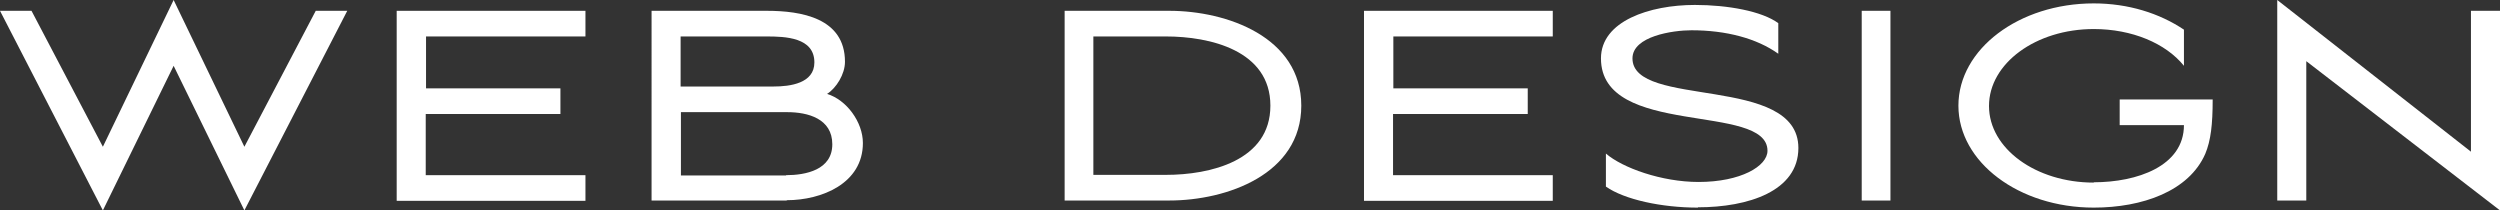
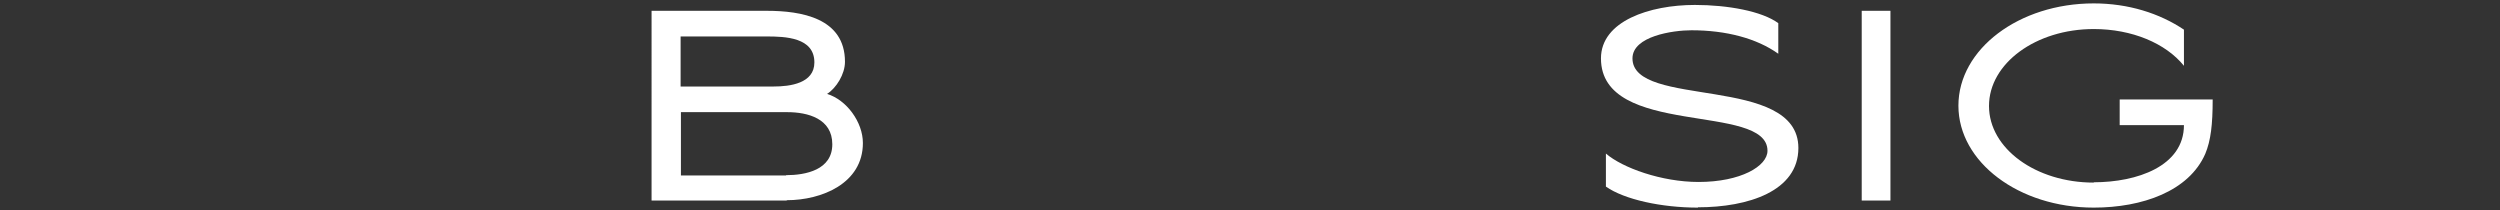
<svg xmlns="http://www.w3.org/2000/svg" id="_Слой_2" data-name="Слой 2" viewBox="0 0 80.92 6.81">
  <rect x="0" y="0" width="80.92" height="6.81" fill="#333333" stroke="none" />
  <defs>
    <style> .cls-1 { fill: #fff; } </style>
  </defs>
  <g id="_Слой_1-2" data-name="Слой 1">
    <g>
-       <path class="cls-1" d="M7.91,4.75L10.22,.35h1.02l-3.33,6.46L5.62,2.13,3.33,6.81,0,.35H1.02L3.33,4.75,5.62,0l2.29,4.75Z" />
-       <path class="cls-1" d="M12.84,.35h6.11v.83h-5.16v1.68h4.35v.83h-4.36v1.98h5.17v.83h-6.11V.35Z" />
      <path class="cls-1" d="M25.46,6.49h-4.37V.35h3.73c1.11,0,2.53,.23,2.53,1.65,0,.4-.28,.85-.58,1.04,.63,.19,1.16,.91,1.16,1.59,0,1.31-1.34,1.85-2.46,1.85Zm-3.43-5.31v1.62h3.01c.53,0,1.32-.1,1.32-.78,0-.81-.94-.84-1.55-.84h-2.78Zm3.41,4.49c.64,0,1.5-.17,1.5-1s-.79-1.04-1.46-1.04h-3.44v2.05h3.41Z" />
-       <path class="cls-1" d="M34.46,6.49V.35h3.39c1.86,0,4.27,.85,4.27,3.07s-2.41,3.07-4.27,3.07h-3.39Zm.93-.83h2.35c1.42,0,3.38-.45,3.38-2.24s-1.96-2.24-3.38-2.24h-2.35V5.67Z" />
-       <path class="cls-1" d="M44.15,.35h6.11v.83h-5.16v1.68h4.35v.83h-4.36v1.98h5.17v.83h-6.11V.35Z" />
      <path class="cls-1" d="M54.96,6.72c-1.18,0-2.38-.26-2.98-.68v-1.07c.53,.46,1.8,.92,3,.92,1.36,0,2.23-.51,2.23-1.01,0-1.57-5.39-.41-5.39-2.99,0-1.21,1.58-1.73,3.04-1.73,1.06,0,2.17,.2,2.7,.59v.99c-.7-.5-1.69-.76-2.81-.76-.6,0-1.91,.19-1.91,.91,0,1.63,5.37,.51,5.37,2.9,0,1.4-1.63,1.92-3.25,1.92Z" />
      <path class="cls-1" d="M60.26,6.49V.35h.93V6.49h-.93Z" />
      <path class="cls-1" d="M67.77,5.9c1.4,0,2.92-.52,2.92-1.85h-2.08v-.83h3.01c0,.81-.06,1.33-.24,1.76-.53,1.21-2.04,1.74-3.61,1.74-2.42,0-4.38-1.47-4.38-3.3S65.35,.11,67.77,.11c1.12,0,2.13,.32,2.92,.85v1.17c-.59-.73-1.68-1.19-2.92-1.19-1.87,0-3.39,1.11-3.39,2.49s1.52,2.48,3.39,2.48Z" />
-       <path class="cls-1" d="M73.71,6.49V0l6.27,4.91V.35h.94V6.81l-6.27-4.83V6.49h-.93Z" />
    </g>
  </g>
</svg>